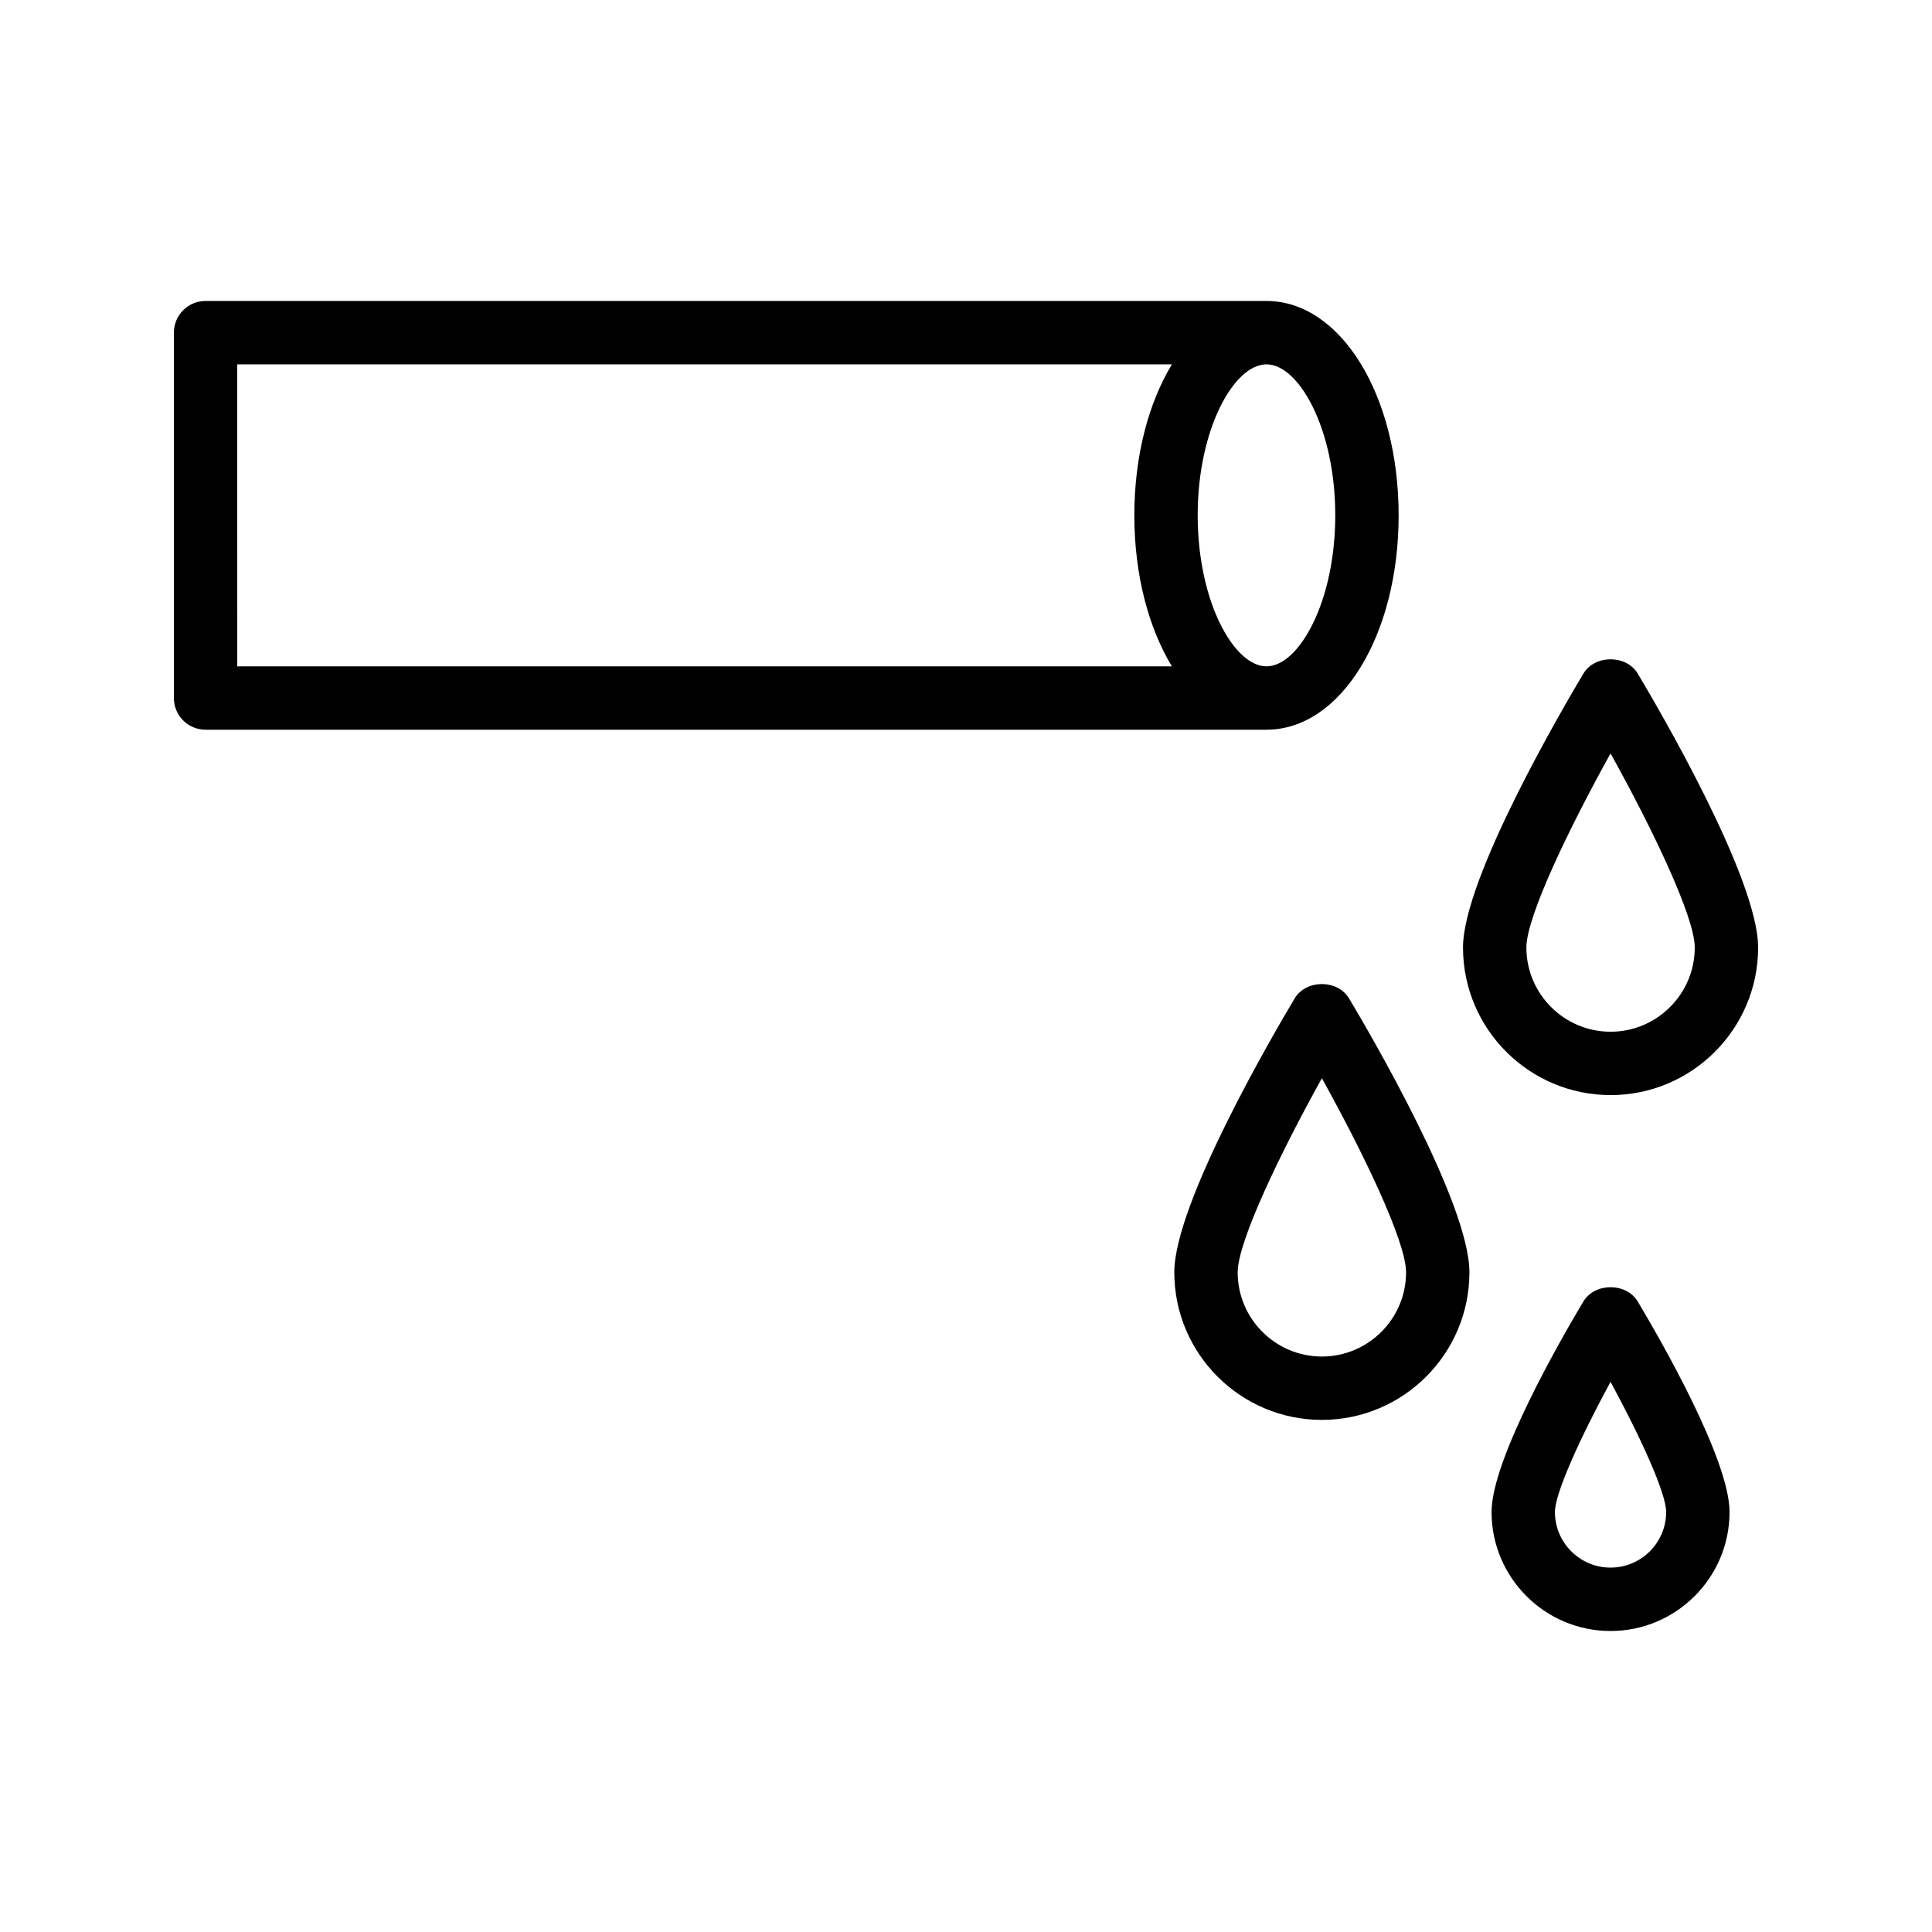
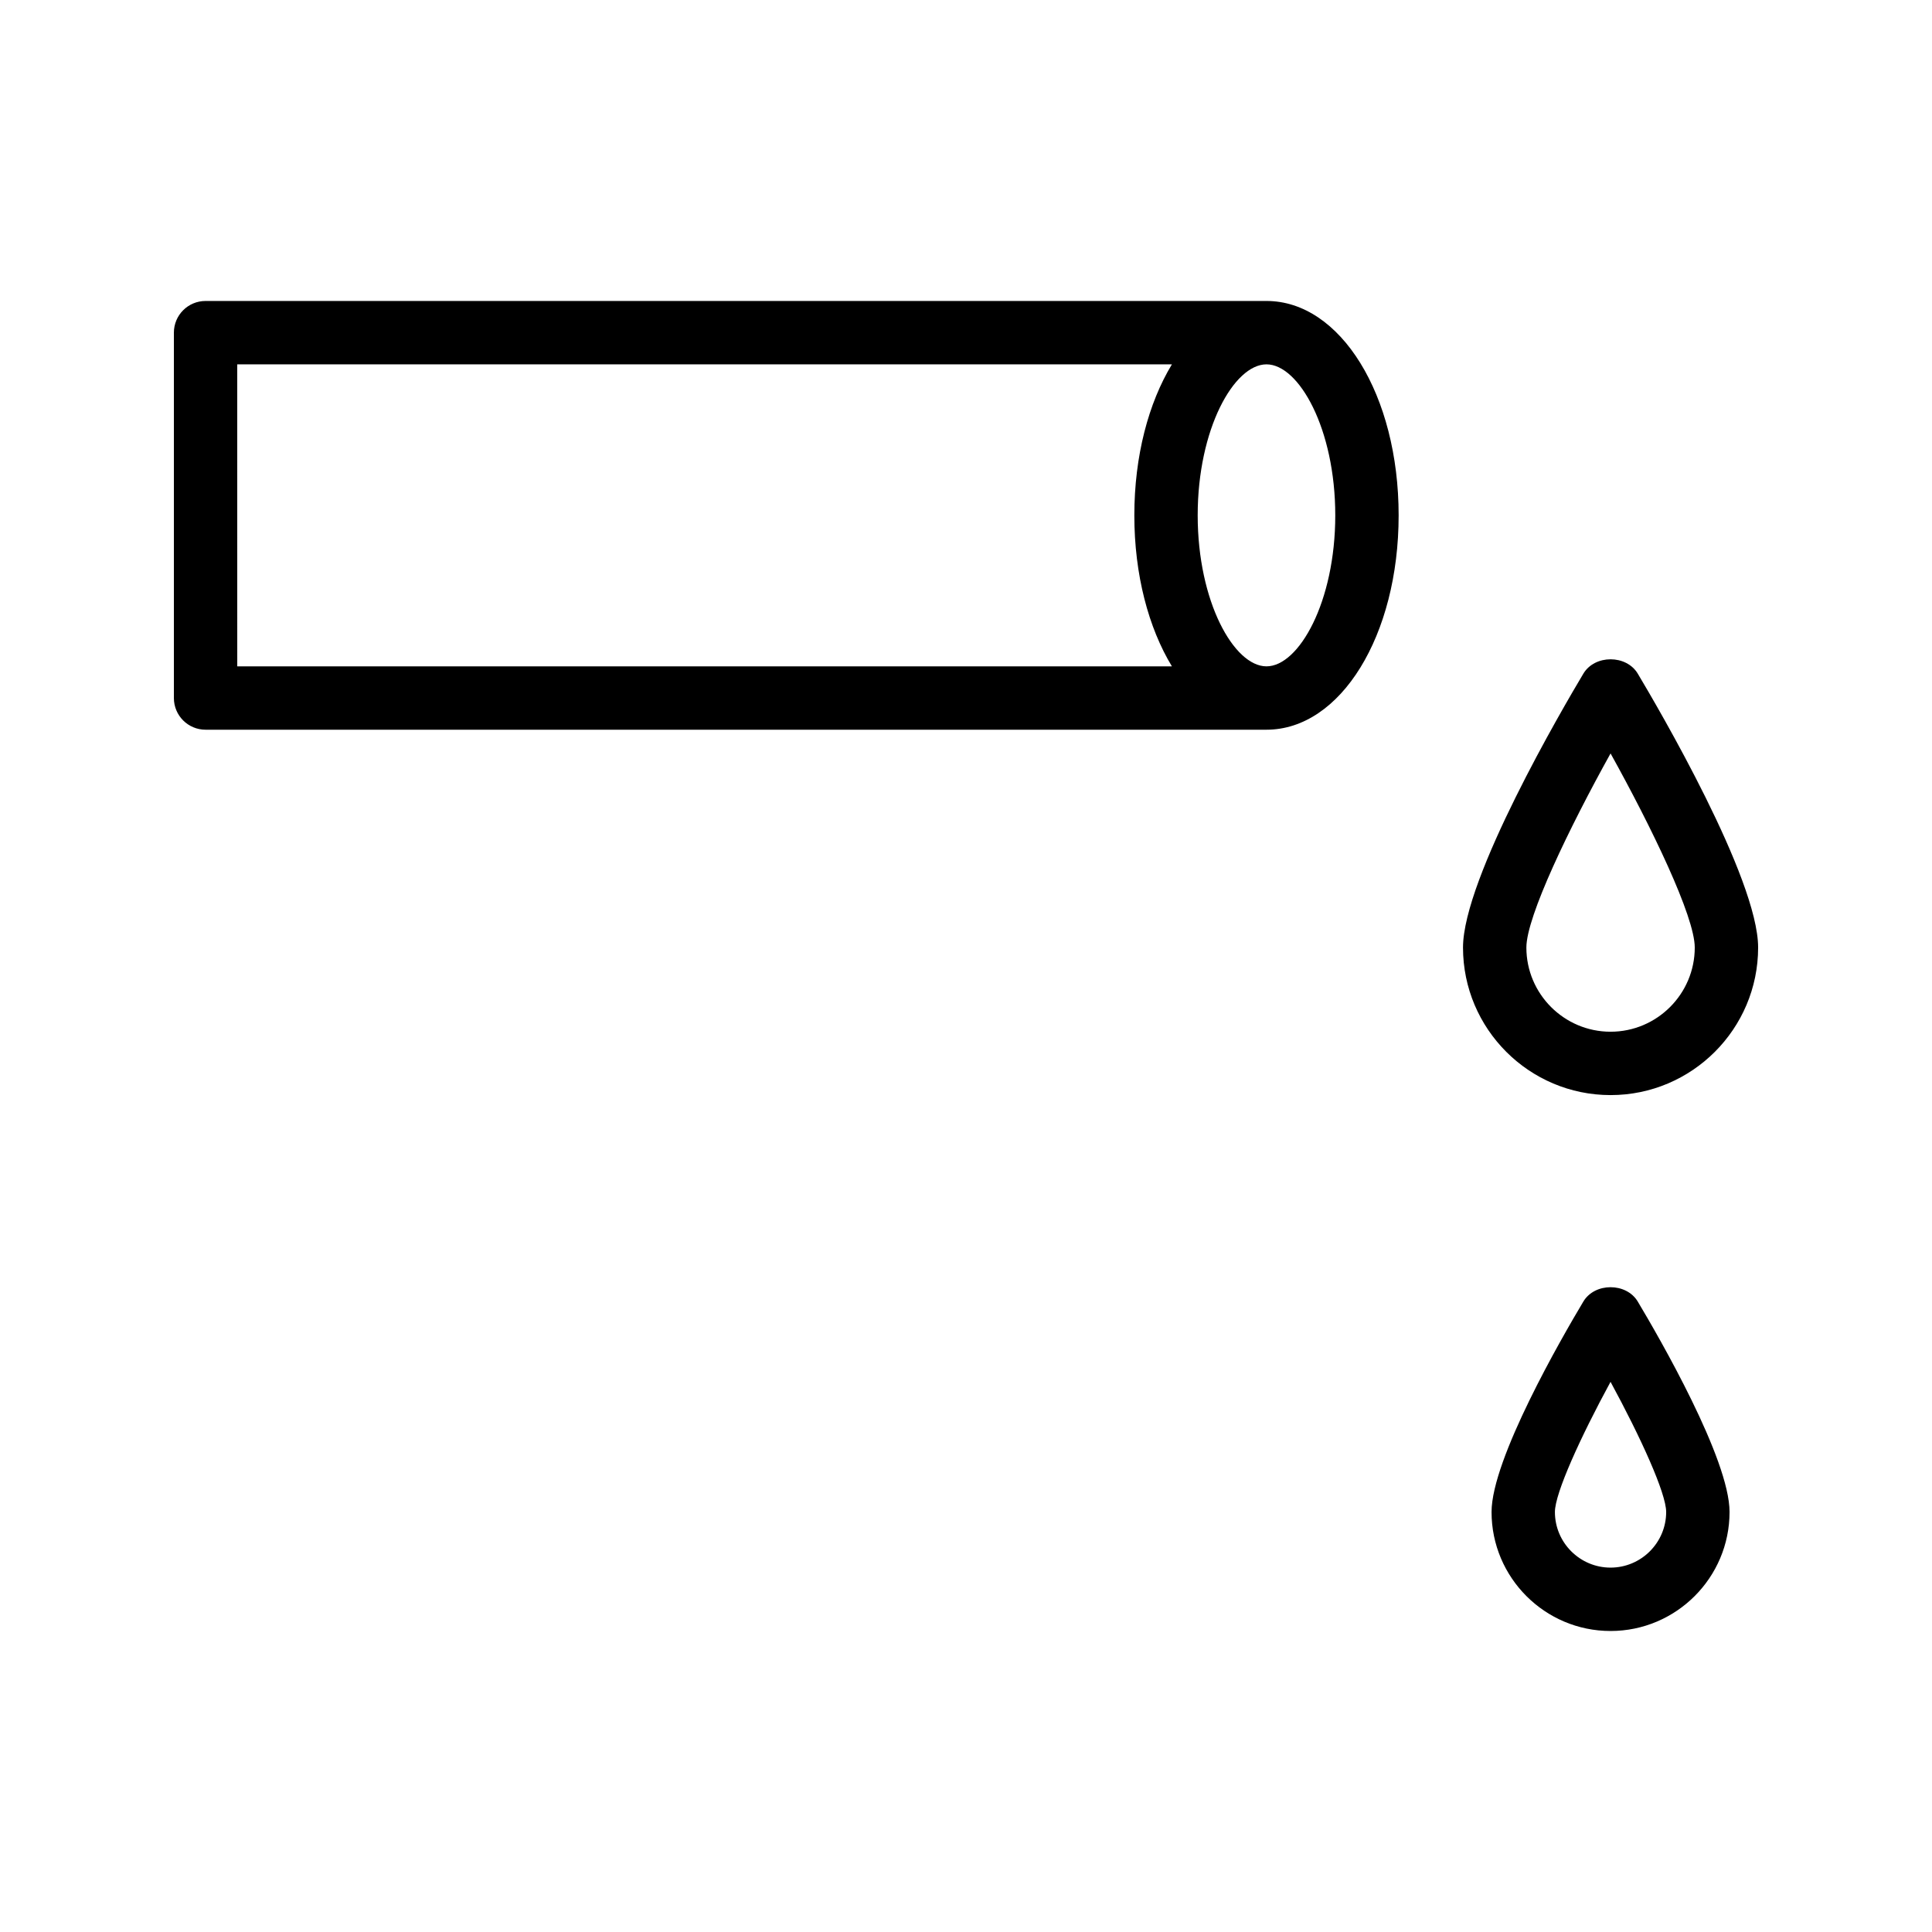
<svg xmlns="http://www.w3.org/2000/svg" fill="#000000" width="800px" height="800px" version="1.1" viewBox="144 144 512 512">
  <g>
    <path d="m479.63 223.76h-281.15c-4.641 0-8.398 3.754-8.398 8.398v96.824c0 4.641 3.754 8.398 8.398 8.398h281.15c19.641 0 35.023-24.953 35.023-56.809 0-31.859-15.383-56.812-35.023-56.812zm-272.76 16.797h247.7c-6.184 10.195-9.961 24.254-9.961 40.016s3.773 29.82 9.957 40.016h-247.69zm272.76 80.031c-8.602 0-18.23-17.113-18.23-40.016 0-22.902 9.625-40.016 18.23-40.016 8.602 0 18.23 17.113 18.23 40.016 0 22.902-9.629 40.016-18.23 40.016z" />
    <path d="m563.61 322.52c-5.32 8.906-31.898 54.234-31.898 72.586 0 21.566 17.539 39.105 39.105 39.105 21.566 0.004 39.105-17.539 39.105-39.105 0-18.352-26.578-63.68-31.898-72.586-3.031-5.066-11.379-5.066-14.414 0zm7.207 94.898c-12.301 0-22.312-10.012-22.312-22.312 0-8.215 11.445-31.875 22.312-51.438 10.867 19.566 22.312 43.223 22.312 51.438 0 12.301-10.012 22.312-22.312 22.312z" />
-     <path d="m570.81 576.23c17.391 0 31.539-14.145 31.539-31.539 0-14.004-18.621-46.223-24.328-55.77-3.035-5.066-11.383-5.066-14.414 0-5.707 9.543-24.328 41.762-24.328 55.77-0.004 17.395 14.141 31.539 31.531 31.539zm0-66.027c7.953 14.637 14.742 29.512 14.742 34.488 0 8.125-6.617 14.742-14.742 14.742s-14.742-6.617-14.742-14.742c0-4.977 6.789-19.852 14.742-34.488z" />
-     <path d="m487.1 408.59c-5.32 8.906-31.898 54.242-31.898 72.594 0 21.566 17.539 39.105 39.105 39.105 21.566 0 39.105-17.539 39.105-39.105 0-18.352-26.578-63.691-31.898-72.594-3.031-5.07-11.379-5.07-14.414 0zm7.211 94.906c-12.301 0-22.312-10.012-22.312-22.312 0-8.215 11.445-31.883 22.312-51.445 10.863 19.566 22.312 43.23 22.312 51.445 0 12.301-10.016 22.312-22.312 22.312z" />
+     <path d="m570.81 576.23c17.391 0 31.539-14.145 31.539-31.539 0-14.004-18.621-46.223-24.328-55.77-3.035-5.066-11.383-5.066-14.414 0-5.707 9.543-24.328 41.762-24.328 55.77-0.004 17.395 14.141 31.539 31.531 31.539m0-66.027c7.953 14.637 14.742 29.512 14.742 34.488 0 8.125-6.617 14.742-14.742 14.742s-14.742-6.617-14.742-14.742c0-4.977 6.789-19.852 14.742-34.488z" />
  </g>
</svg>